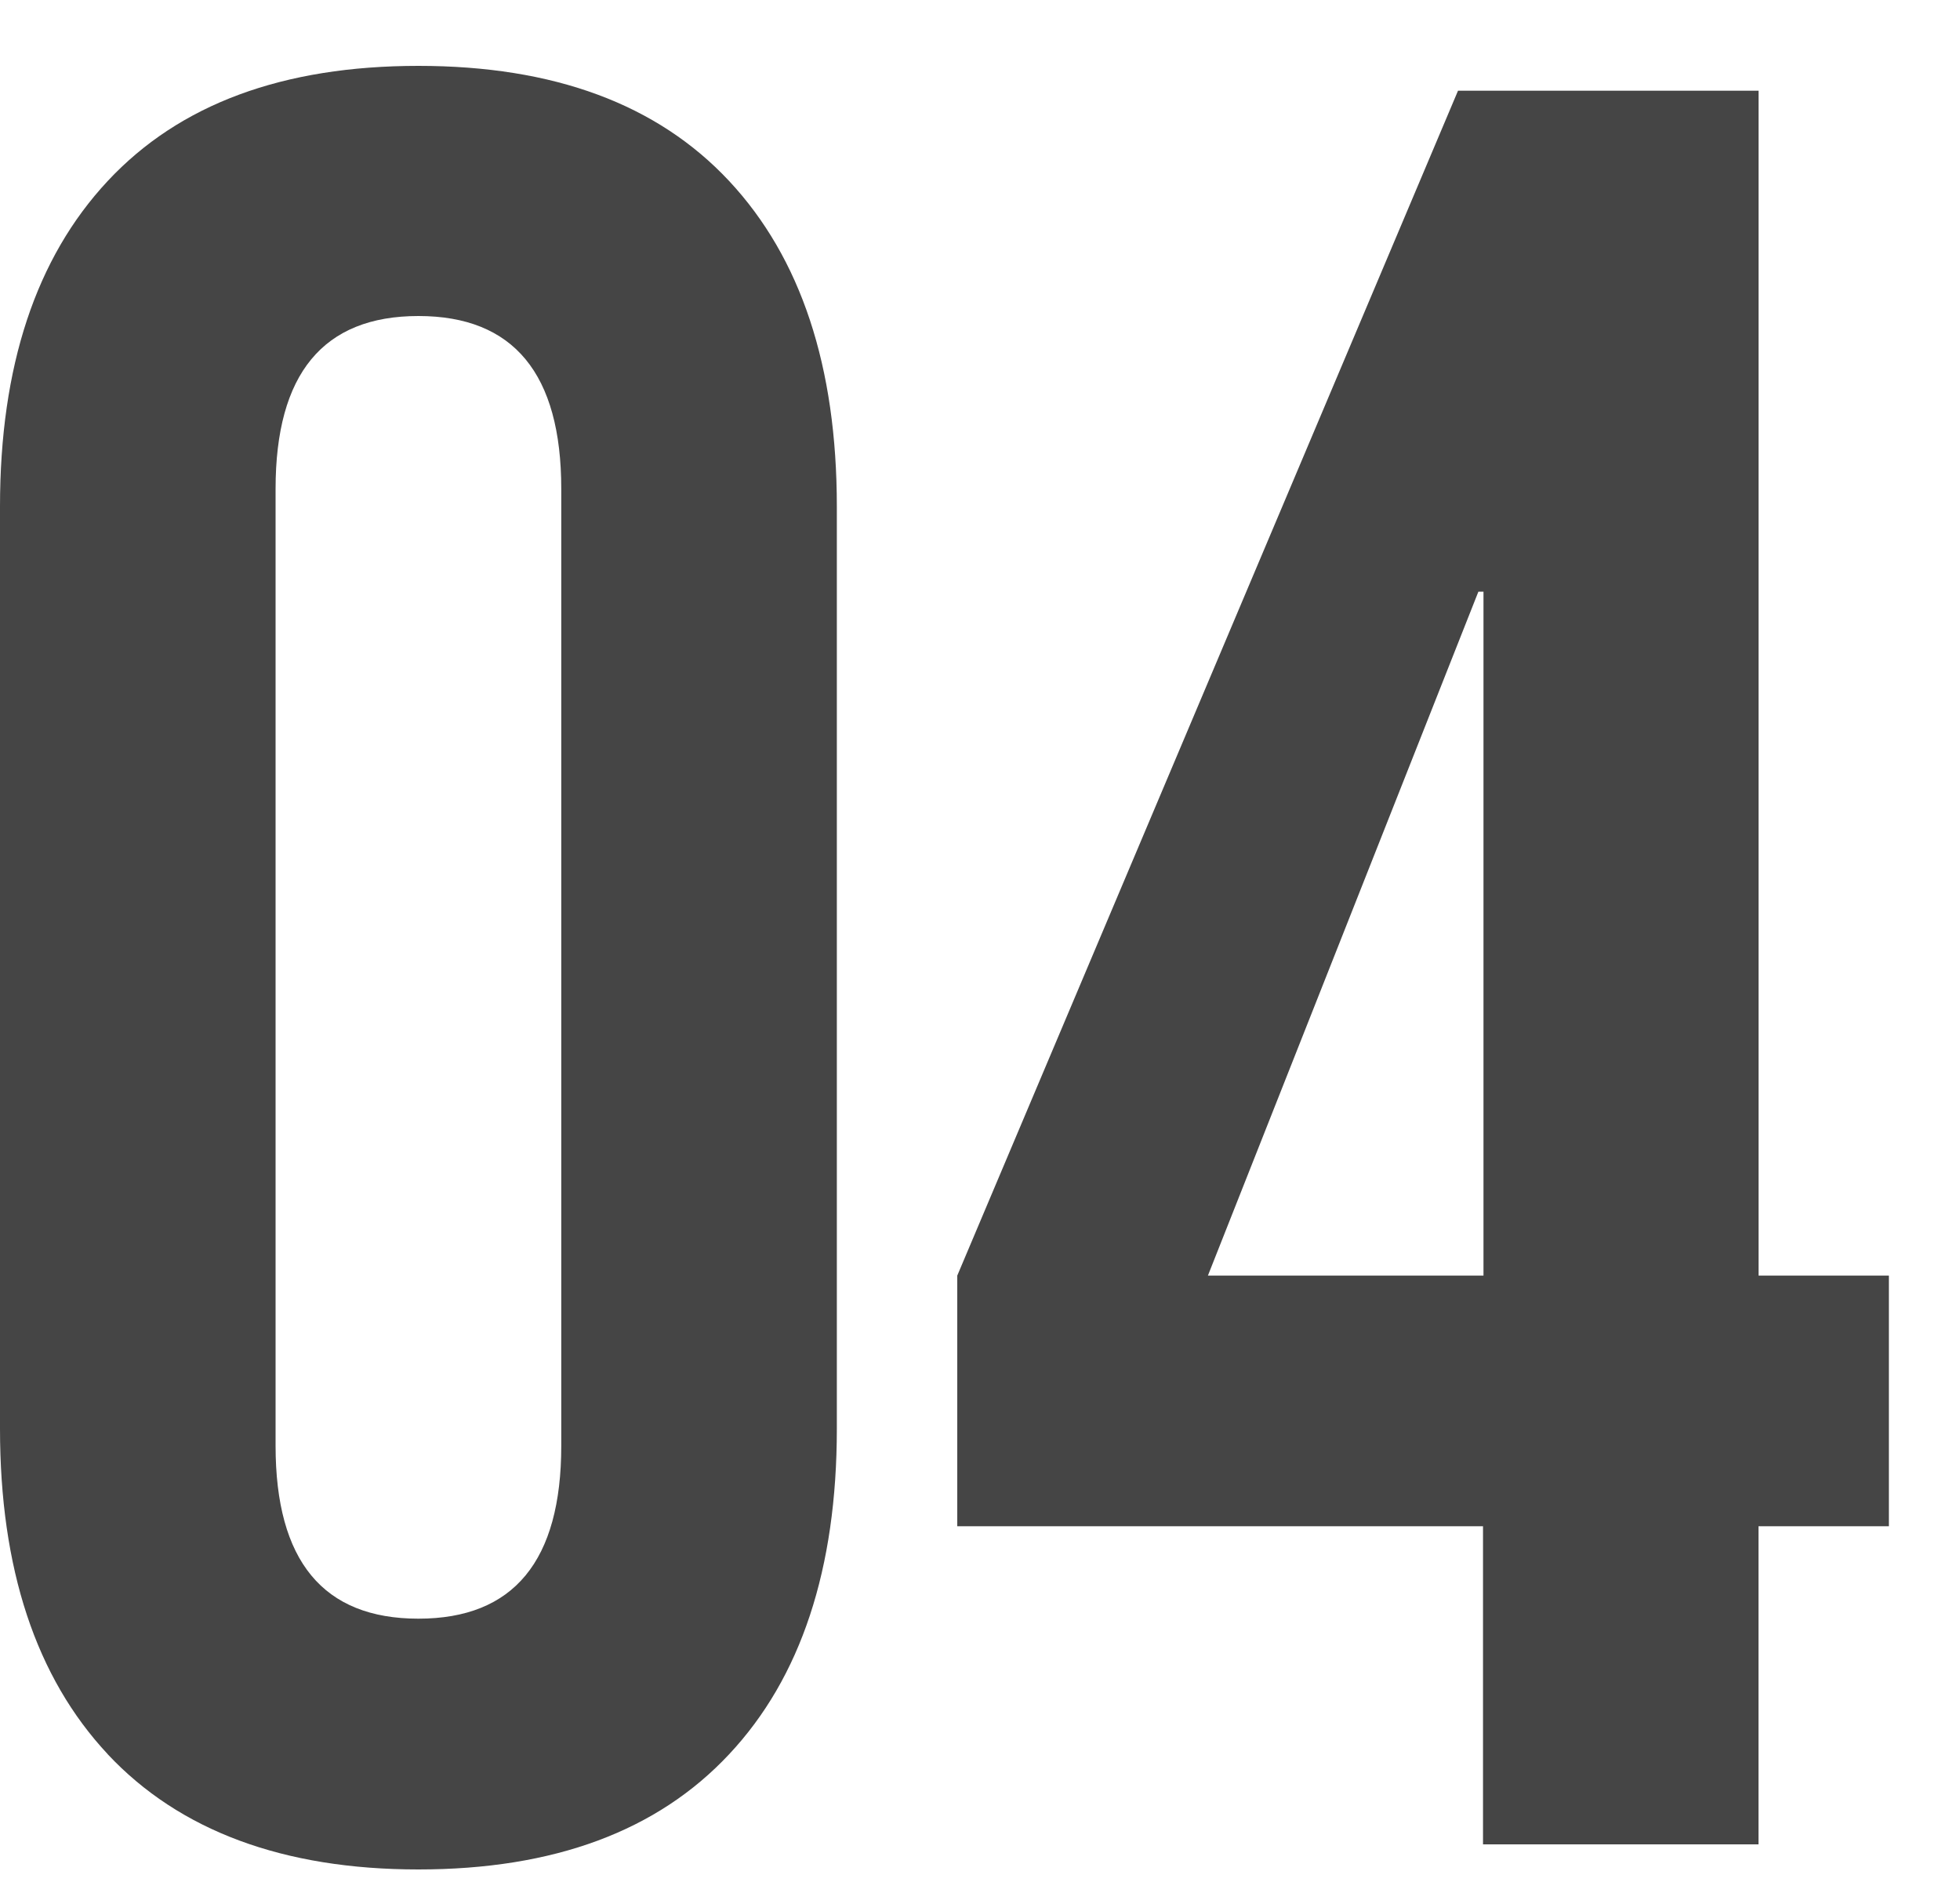
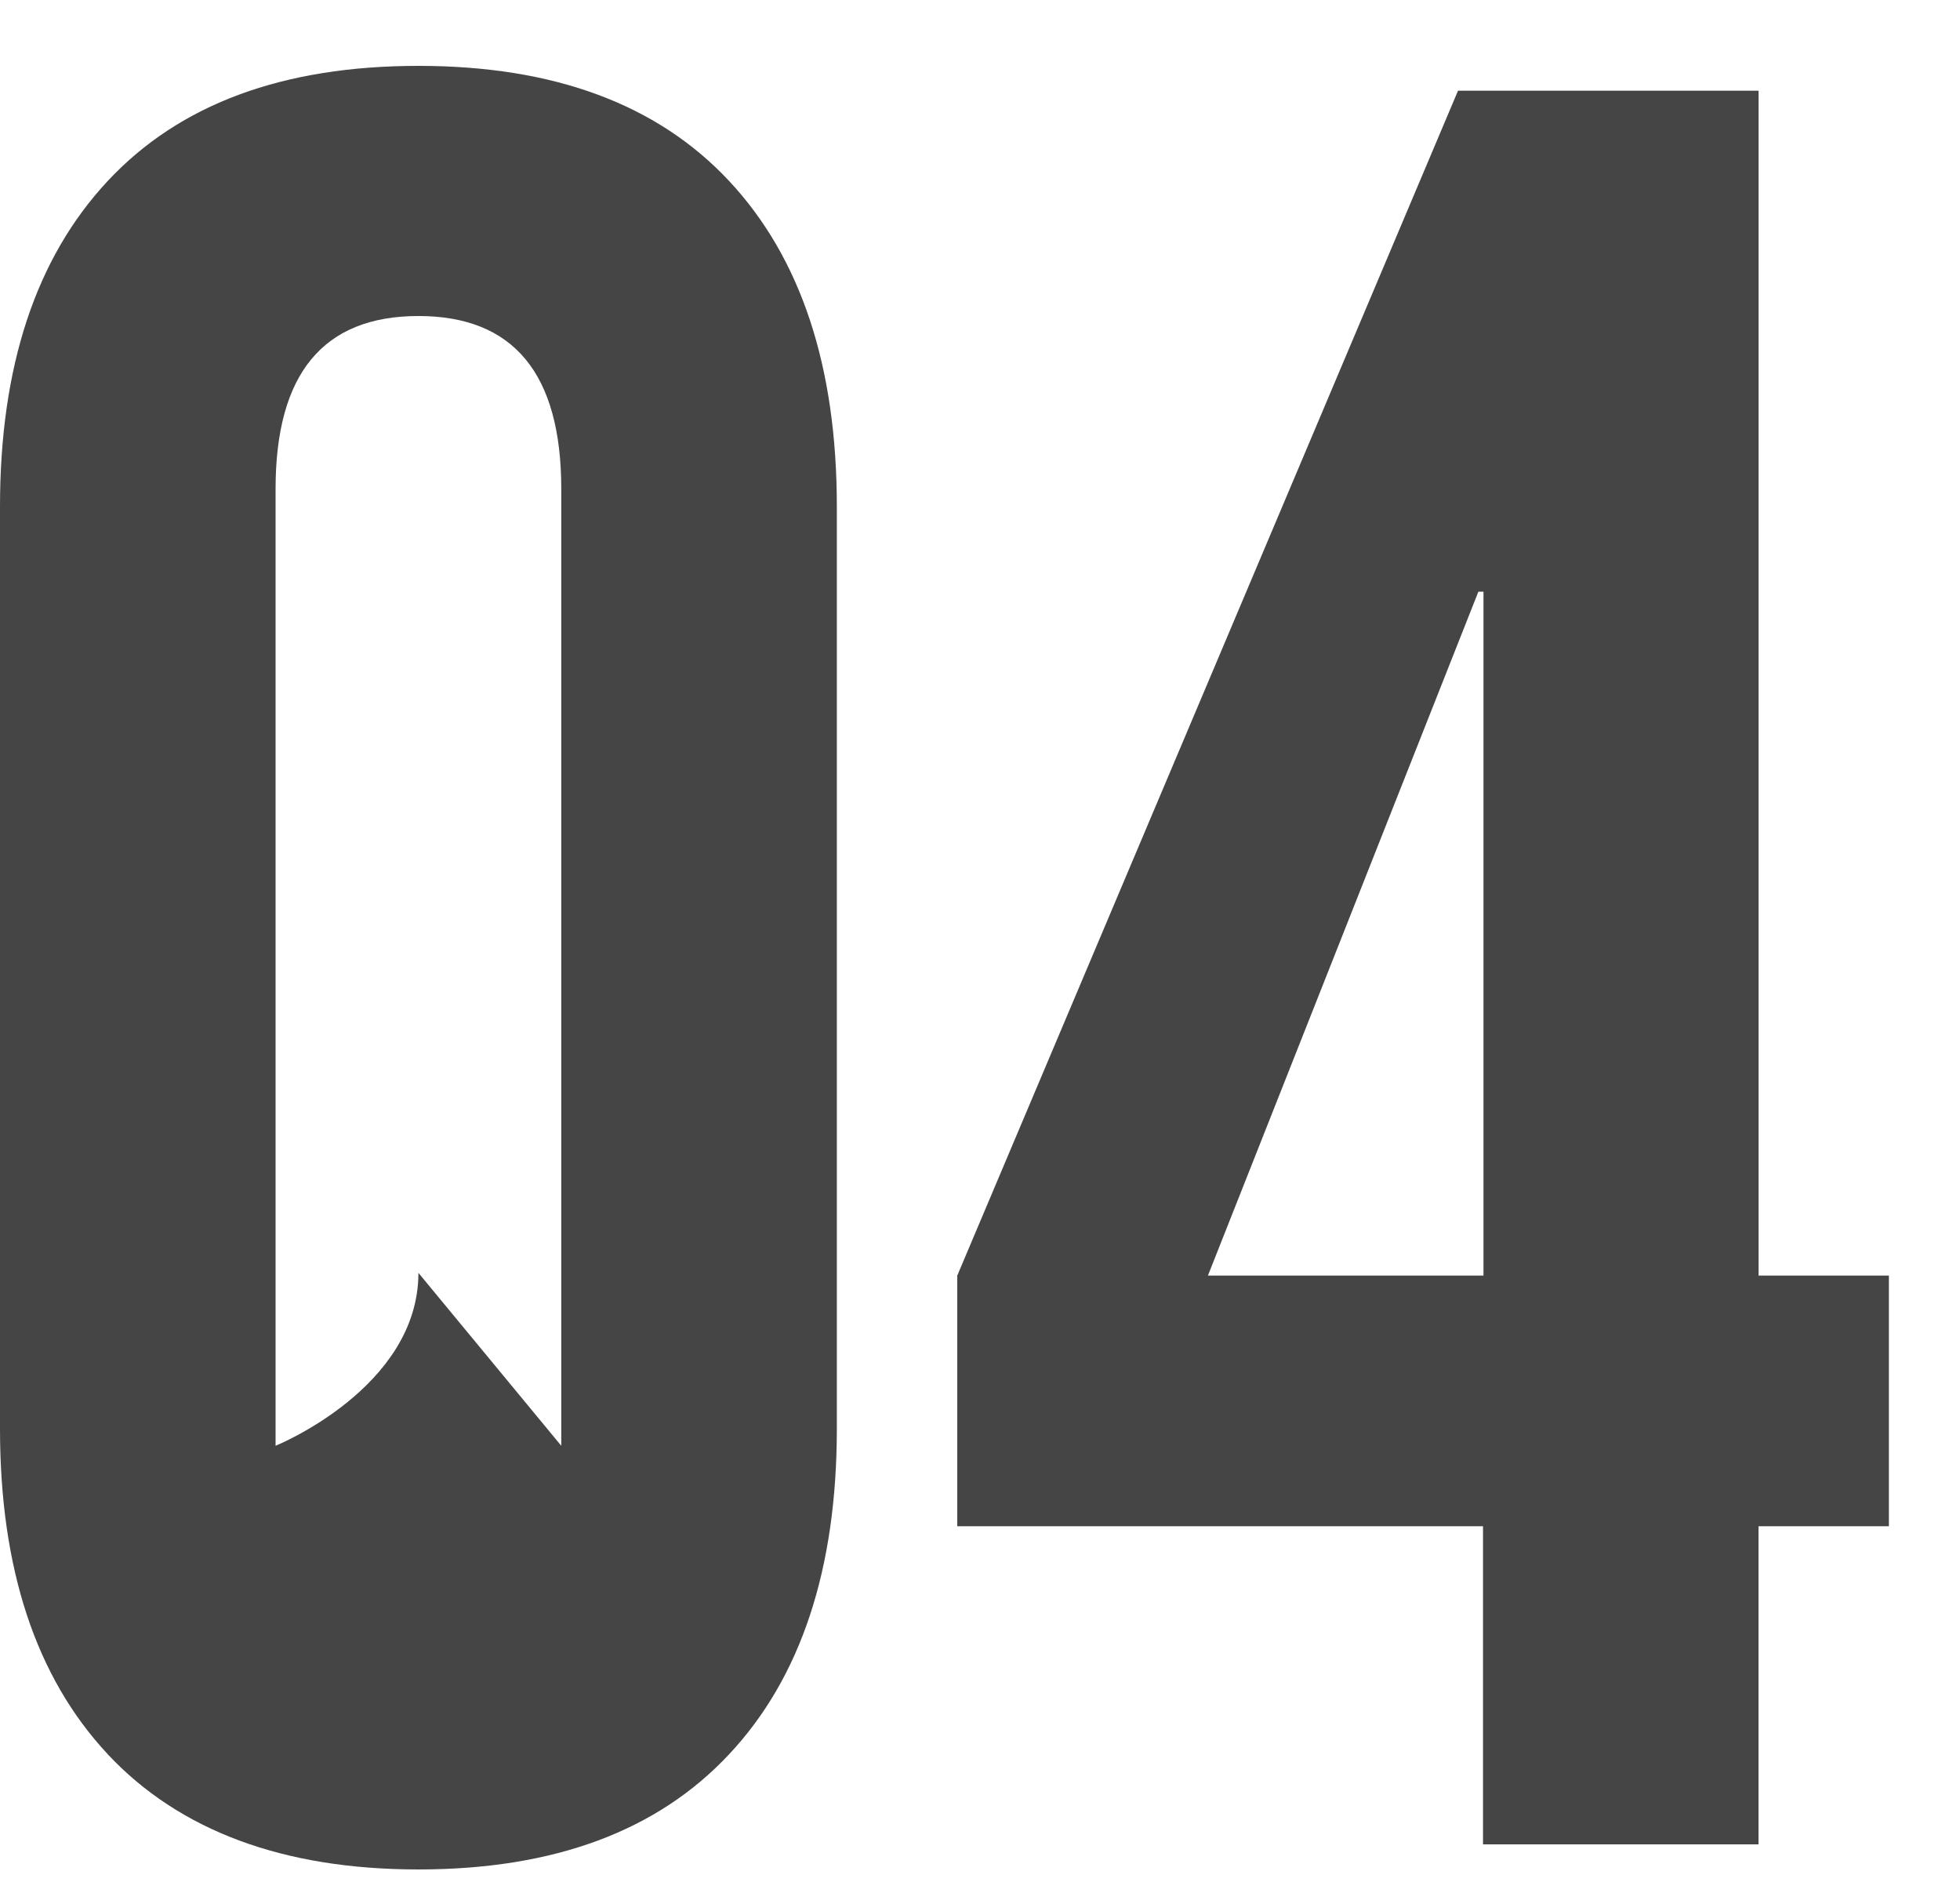
<svg xmlns="http://www.w3.org/2000/svg" width="25" height="24" viewBox="0 0 25 24" fill="none">
-   <path d="M1.374 22.37C.458 21.39 0 20.005 0 18.218V6.46c0-1.787.458-3.171 1.374-4.152C2.29 1.327 3.609.84 5.337.84c1.727 0 3.047.488 3.963 1.468.916.981 1.374 2.365 1.374 4.152v11.76c0 1.786-.458 3.175-1.374 4.151-.916.98-2.236 1.469-3.963 1.469-1.723 0-3.047-.493-3.963-1.469zm5.785-3.933V6.235c0-1.468-.607-2.205-1.822-2.205s-1.822.737-1.822 2.205v12.202c0 1.469.607 2.205 1.822 2.205s1.822-.736 1.822-2.205zM18.922 19.463H12.21v-3.196l6.387-15.11h3.834v15.11h1.662v3.196h-1.663v4.057h-3.514v-4.057h.005zm0-3.196V7.545h-.065l-3.45 8.722h3.515z" fill="#454545" />
+   <path d="M1.374 22.37C.458 21.39 0 20.005 0 18.218V6.46c0-1.787.458-3.171 1.374-4.152C2.29 1.327 3.609.84 5.337.84c1.727 0 3.047.488 3.963 1.468.916.981 1.374 2.365 1.374 4.152v11.76c0 1.786-.458 3.175-1.374 4.151-.916.98-2.236 1.469-3.963 1.469-1.723 0-3.047-.493-3.963-1.469zm5.785-3.933V6.235c0-1.468-.607-2.205-1.822-2.205s-1.822.737-1.822 2.205v12.202s1.822-.736 1.822-2.205zM18.922 19.463H12.21v-3.196l6.387-15.11h3.834v15.11h1.662v3.196h-1.663v4.057h-3.514v-4.057h.005zm0-3.196V7.545h-.065l-3.45 8.722h3.515z" fill="#454545" />
</svg>